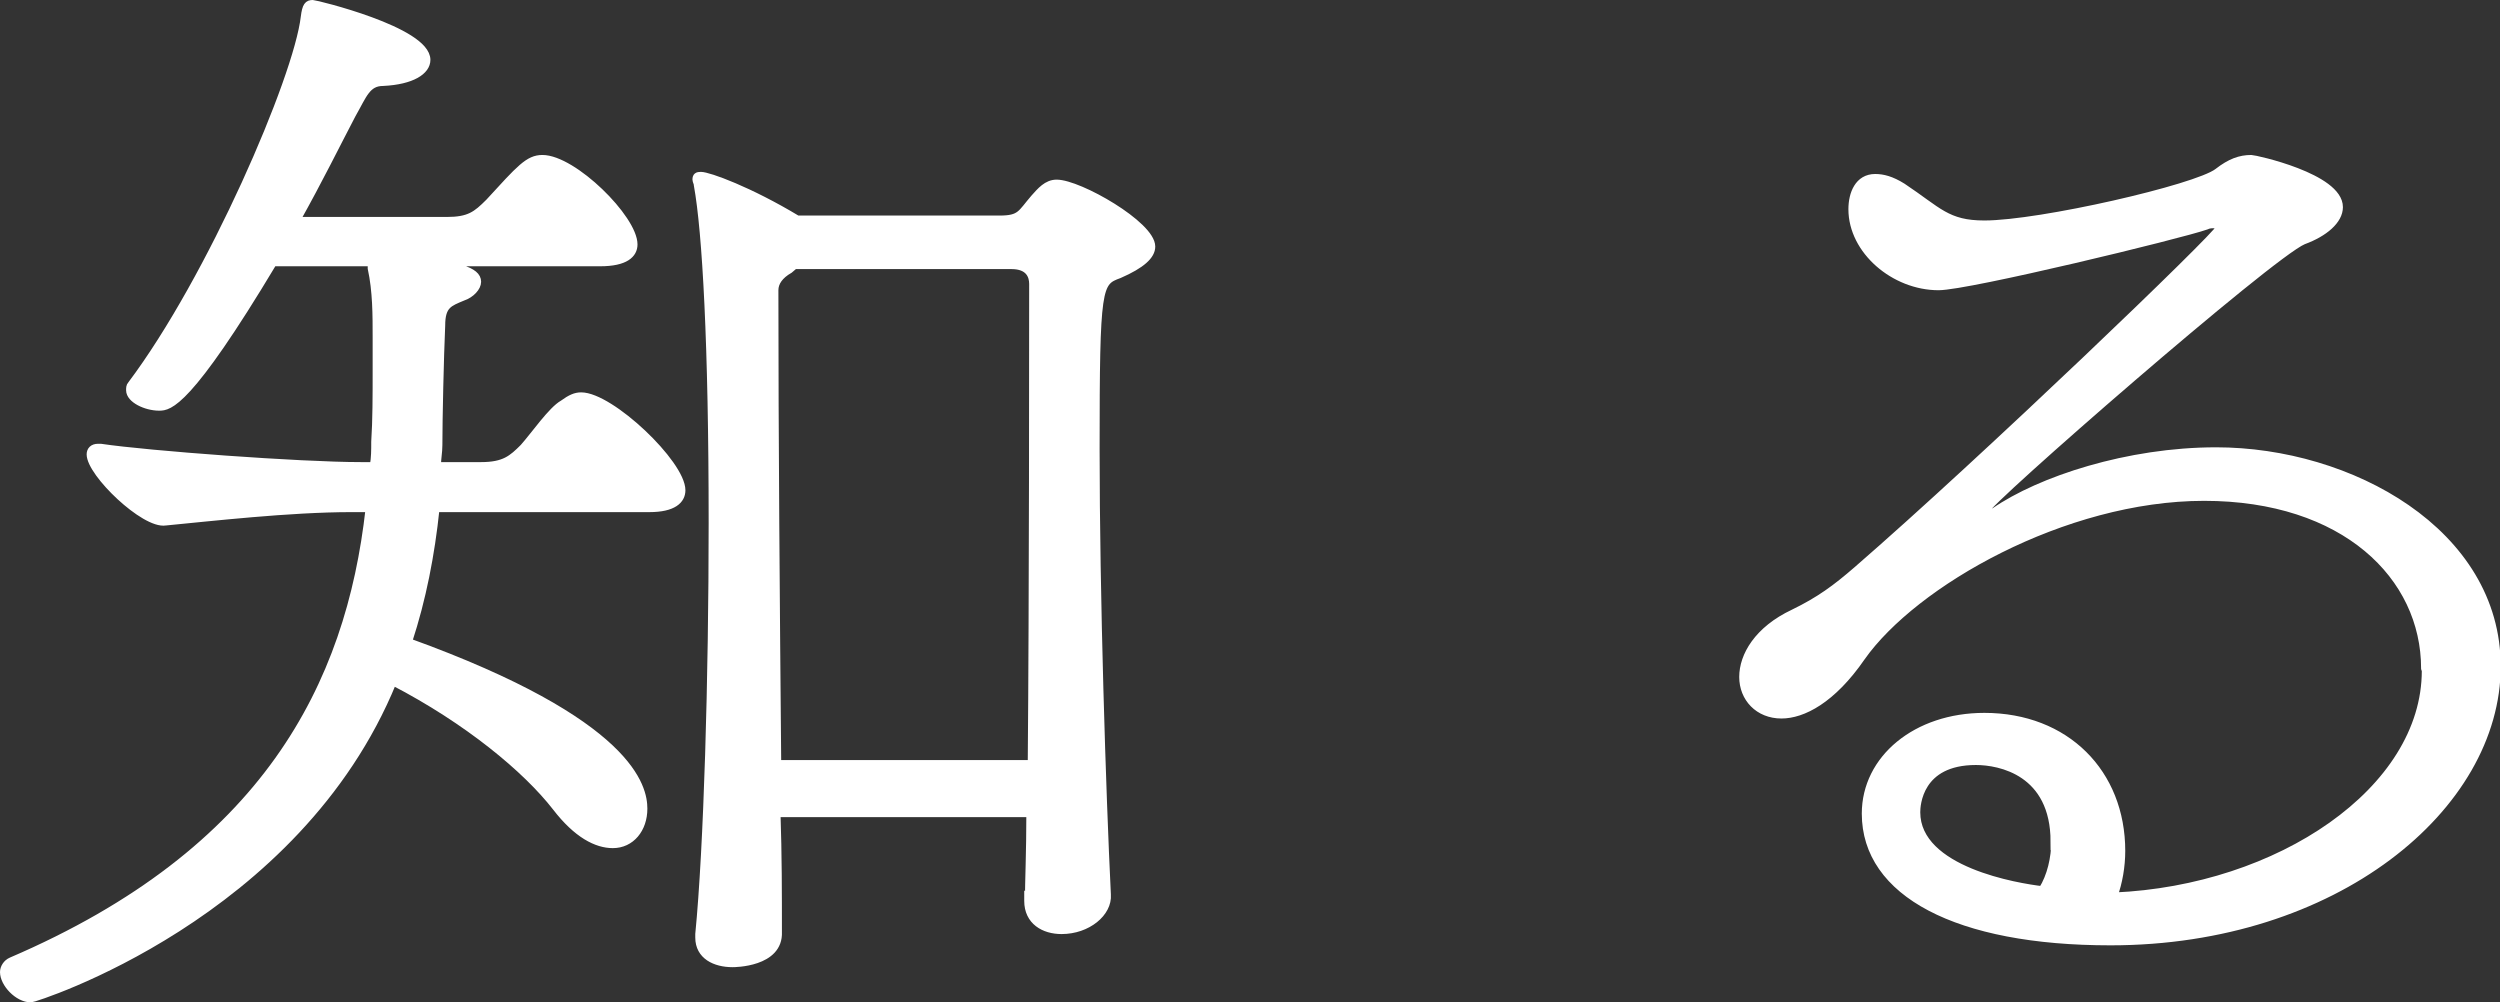
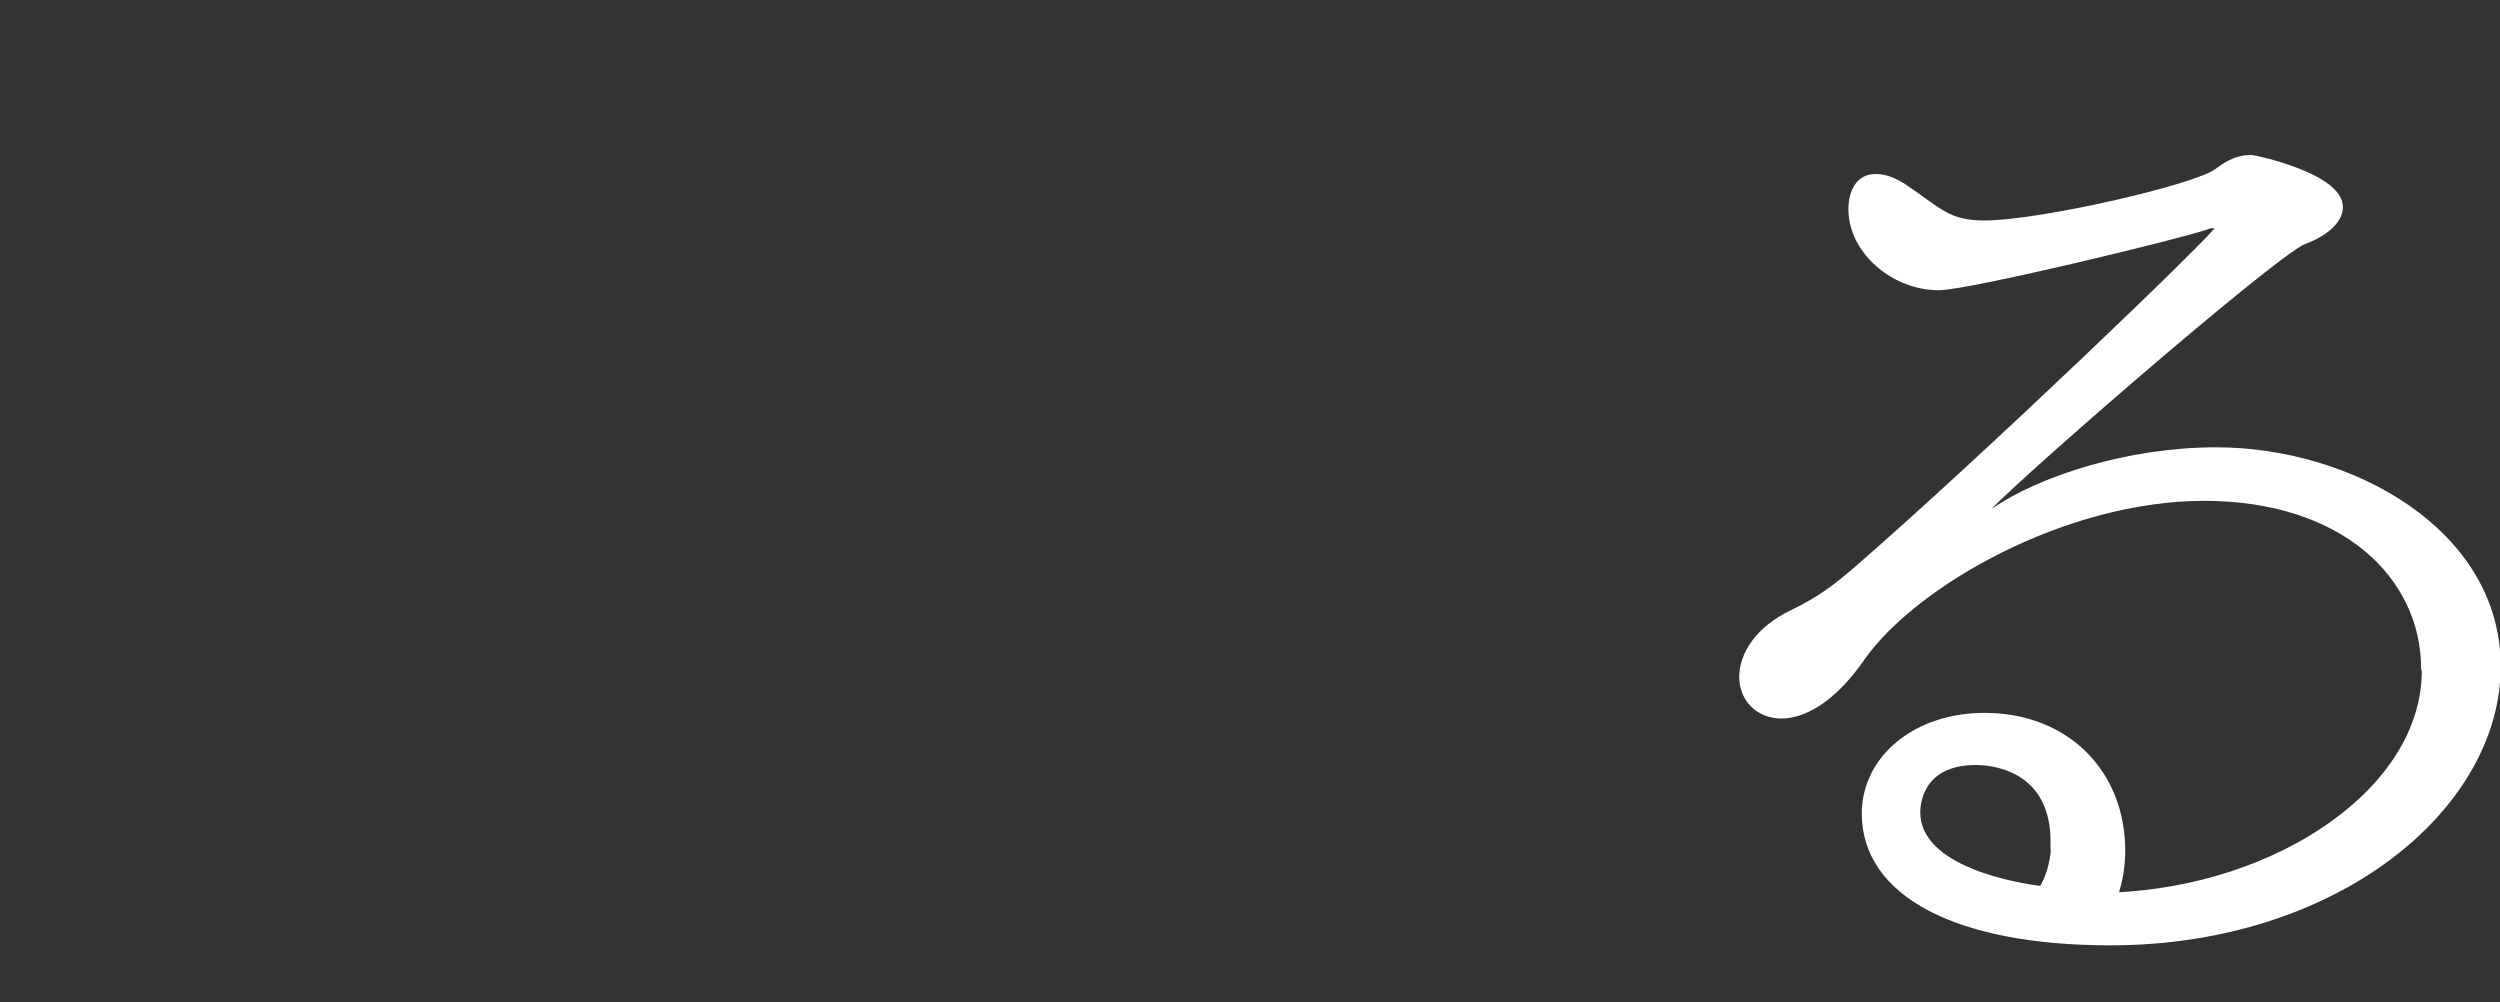
<svg xmlns="http://www.w3.org/2000/svg" id="_レイヤー_2" viewBox="0 0 35.49 14.23">
  <rect x="0" y="0" width="35.49" height="14.23" fill="#333333" stroke="none" />
  <defs>
    <style>.cls-1{fill:#fff;stroke:#fff;stroke-miterlimit:10;stroke-width:.1px;}</style>
  </defs>
  <g id="layout">
    <g>
-       <path class="cls-1" d="m6.19,7.22c-.07.66-.19,1.28-.39,1.89,3.18,1.15,3.34,2.08,3.34,2.37s-.18.51-.44.51c-.23,0-.51-.14-.81-.53-.42-.54-1.25-1.23-2.31-1.78C4.22,13.01.49,14.18.44,14.18c-.19,0-.39-.22-.39-.38,0-.06.04-.13.11-.16,3.61-1.55,4.8-3.91,5.08-6.42h-.25c-.88,0-2.01.13-2.64.19-.3.05-1.07-.69-1.07-.96,0-.06.04-.1.11-.1h.04c.67.1,2.83.26,3.69.26h.18c.02-.11.02-.22.02-.34.02-.3.02-.66.02-1.02v-.46c0-.32,0-.66-.07-.98v-.08h-1.39c-1.21,2.02-1.48,2.05-1.62,2.05-.19,0-.42-.11-.42-.24,0-.03,0-.06.02-.08C2.99,3.96,4.22,1.11,4.32.24c.02-.16.05-.19.12-.19.04,0,1.62.38,1.62.8,0,.16-.21.3-.62.32-.23,0-.28.18-.44.46-.21.4-.47.93-.79,1.5h2.13c.32,0,.42-.08.6-.26.44-.48.56-.62.76-.62.44,0,1.3.85,1.3,1.22,0,.14-.12.26-.48.26h-2.3l.33.08c.16.05.23.11.23.19s-.09.18-.21.22c-.19.08-.3.11-.3.4-.02.45-.04,1.33-.04,1.7,0,.1-.02.19-.02.29h.62c.33,0,.44-.1.6-.26.16-.18.4-.53.56-.62.11-.08.18-.11.26-.11.42,0,1.43.96,1.43,1.34,0,.14-.12.26-.46.26h-3.04Zm8.41,5.55c0-.24.02-.67.02-1.22h-3.59c.02.58.02,1.14.02,1.68.02.45-.63.45-.65.45-.25,0-.48-.11-.48-.37v-.05c.12-1.22.19-3.63.19-5.84,0-2.53-.09-4.13-.21-4.79,0-.03-.02-.06-.02-.08,0-.05.02-.06.07-.06.11,0,.69.21,1.37.62h2.87c.3,0,.3-.08.49-.3.09-.1.18-.21.32-.21.32,0,1.35.59,1.35.9,0,.13-.14.26-.46.4-.3.11-.33.14-.33,2.48,0,2.07.09,4.9.16,6.32.02.26-.28.51-.65.51-.25,0-.48-.13-.48-.42v-.03Zm.04-1.92c.02-2.38.02-6.02.02-6.82,0-.11-.05-.26-.3-.26h-3.08l-.07.06c-.14.08-.21.18-.21.29,0,2.1.02,4.48.04,6.72h3.61Z" />
      <path class="cls-1" d="m34.42,9.49c0-1.31-1.14-2.43-3.13-2.43s-4.12,1.22-4.86,2.27c-.42.61-.84.82-1.14.82-.33,0-.55-.24-.55-.54s.21-.67.72-.91c.37-.18.6-.35.9-.61,1.81-1.57,5.14-4.77,5.14-4.85,0-.03-.04-.05-.07-.05s-.07,0-.11.02c-.37.13-3.38.86-3.8.86-.63,0-1.23-.51-1.23-1.1,0-.22.09-.45.33-.45.11,0,.23.03.39.13.51.34.63.53,1.16.53.79,0,3.01-.51,3.31-.74.18-.14.32-.19.48-.19.05,0,1.25.26,1.25.69,0,.19-.21.37-.51.48-.46.19-4.52,3.73-4.52,3.84,0,.02.02.03.04.03s.05-.02.09-.03c.65-.45,1.9-.86,3.15-.86,1.9,0,3.99,1.15,3.99,3.06,0,2-2.3,3.91-5.49,3.91-2.18,0-3.48-.69-3.48-1.82,0-.78.72-1.38,1.69-1.38,1.16,0,1.95.8,1.95,1.91,0,.22-.04.45-.11.64,2.34-.1,4.42-1.5,4.42-3.2Zm-5.26,2.46c0-.99-.77-1.14-1.11-1.14-.81,0-.84.62-.84.72,0,.83,1.44,1.06,1.78,1.1.12-.19.18-.45.18-.69Z" />
    </g>
  </g>
</svg>